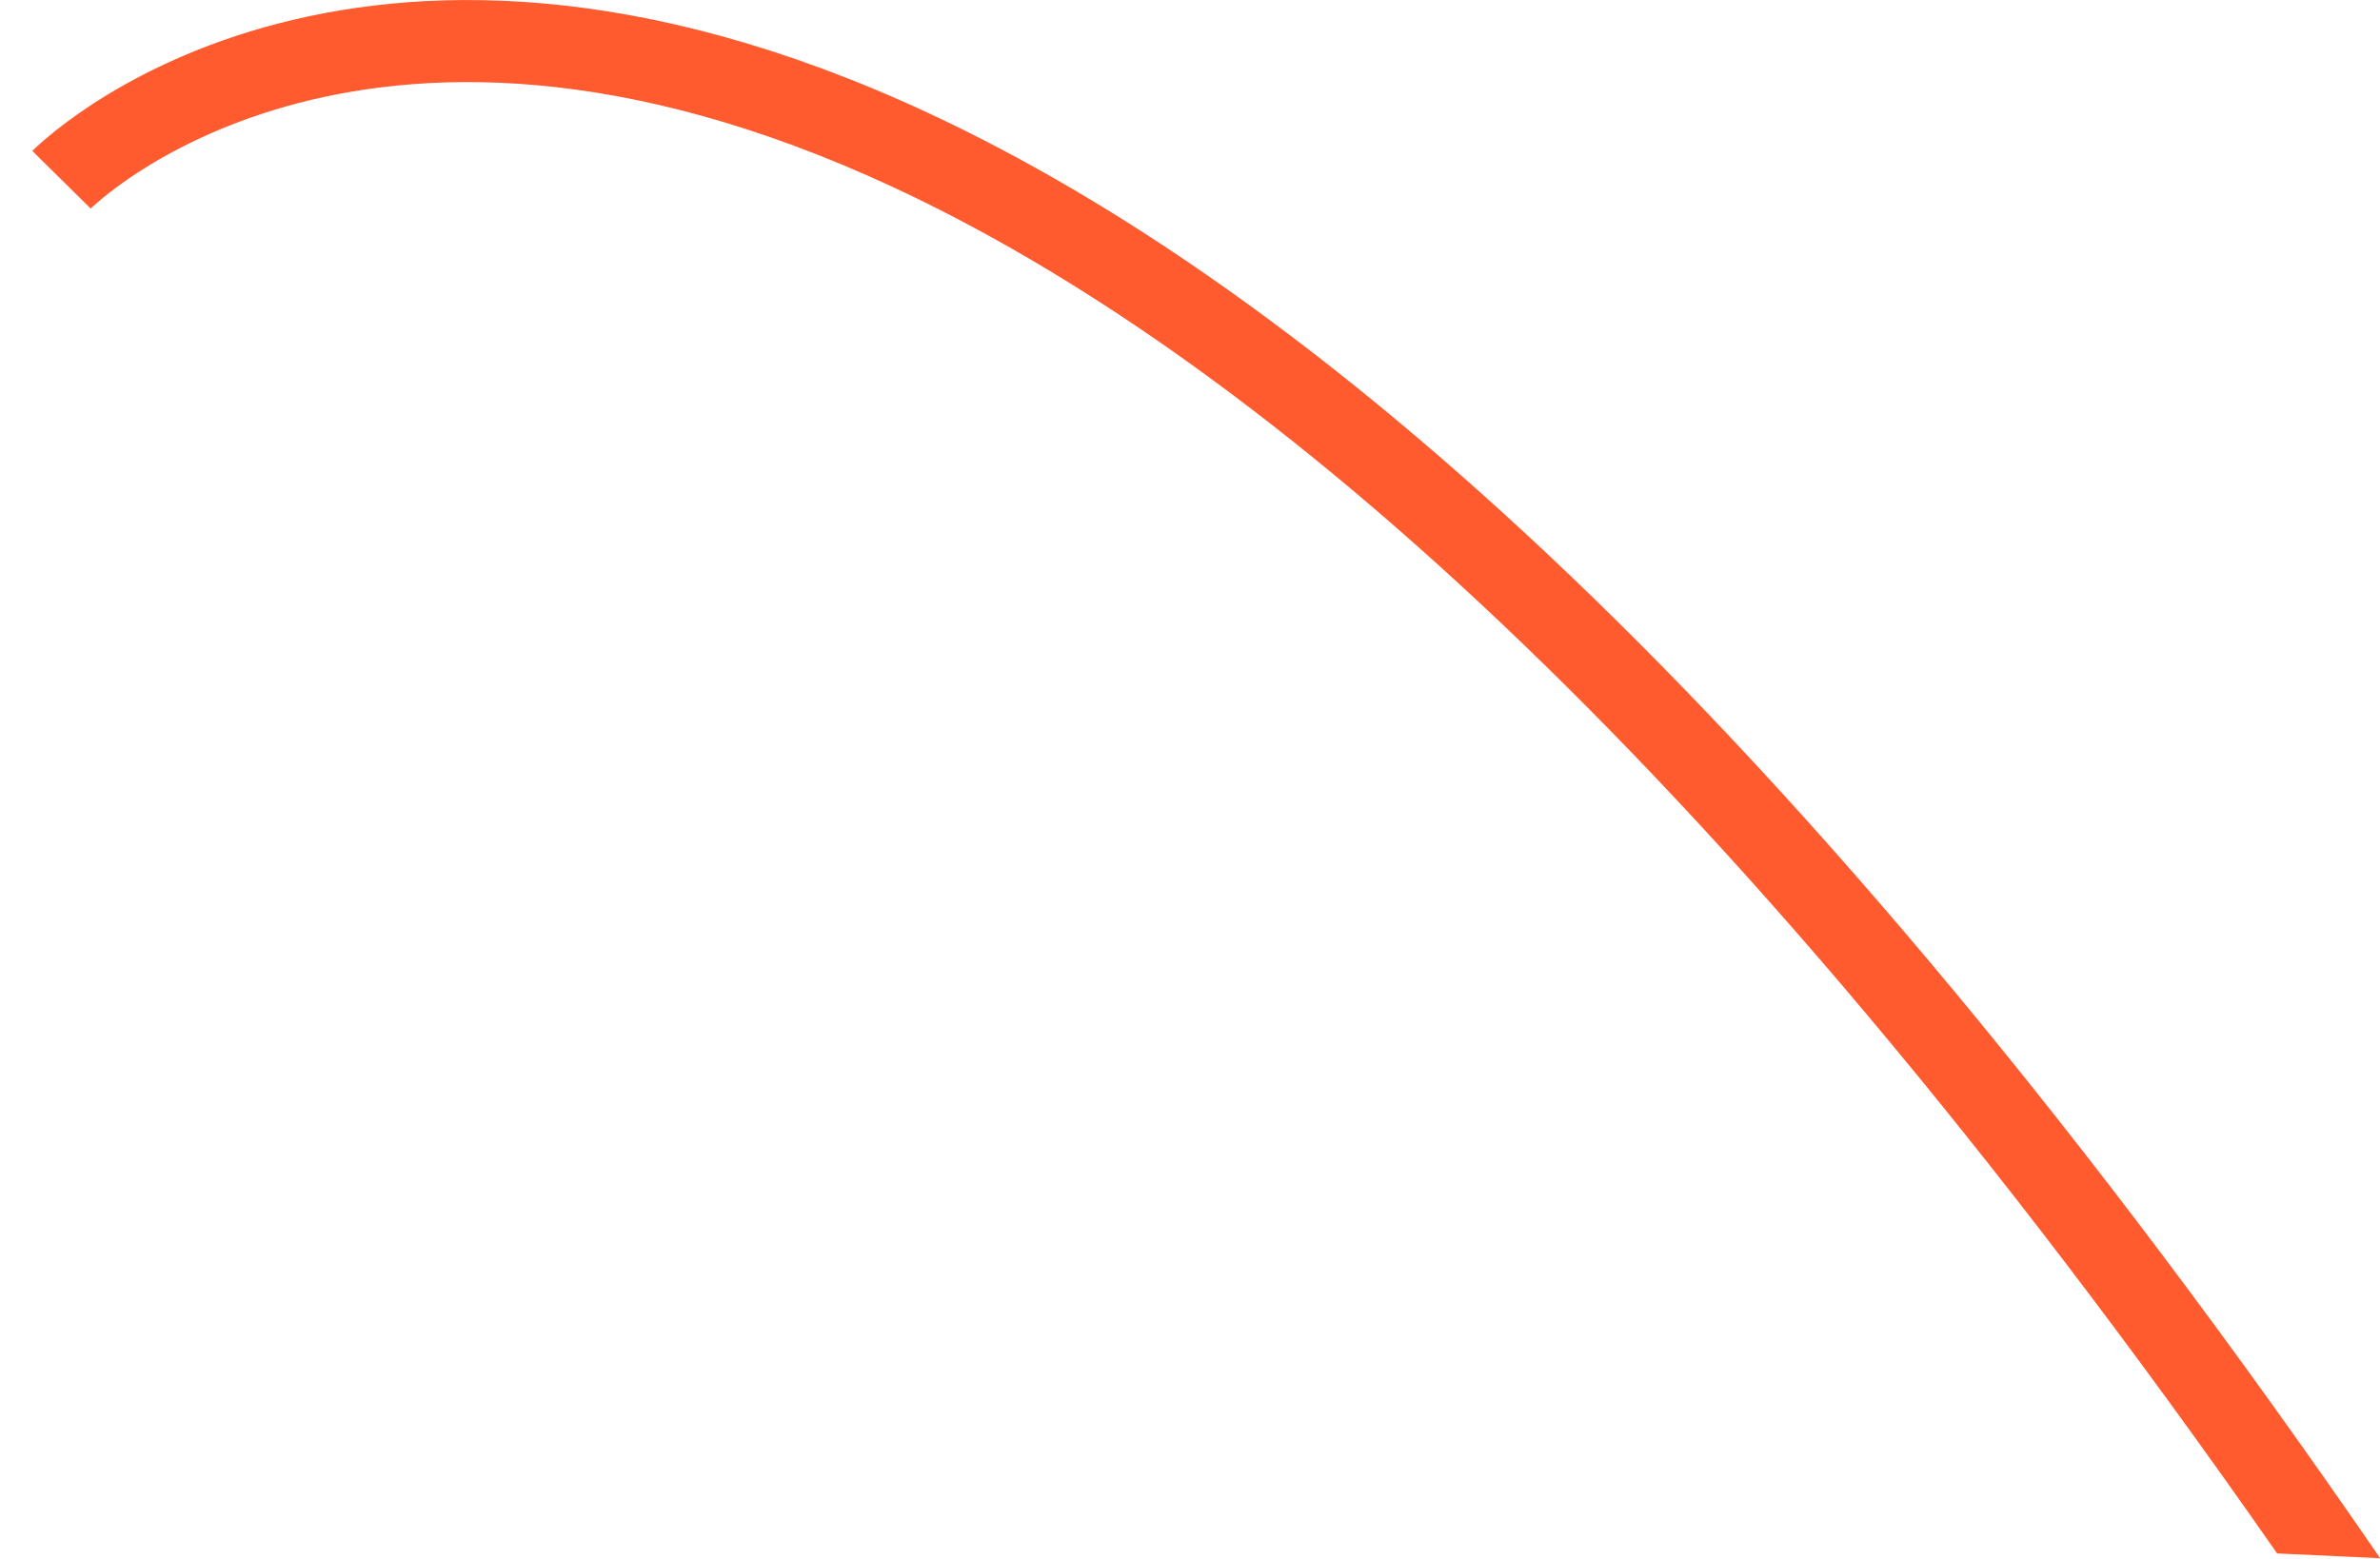
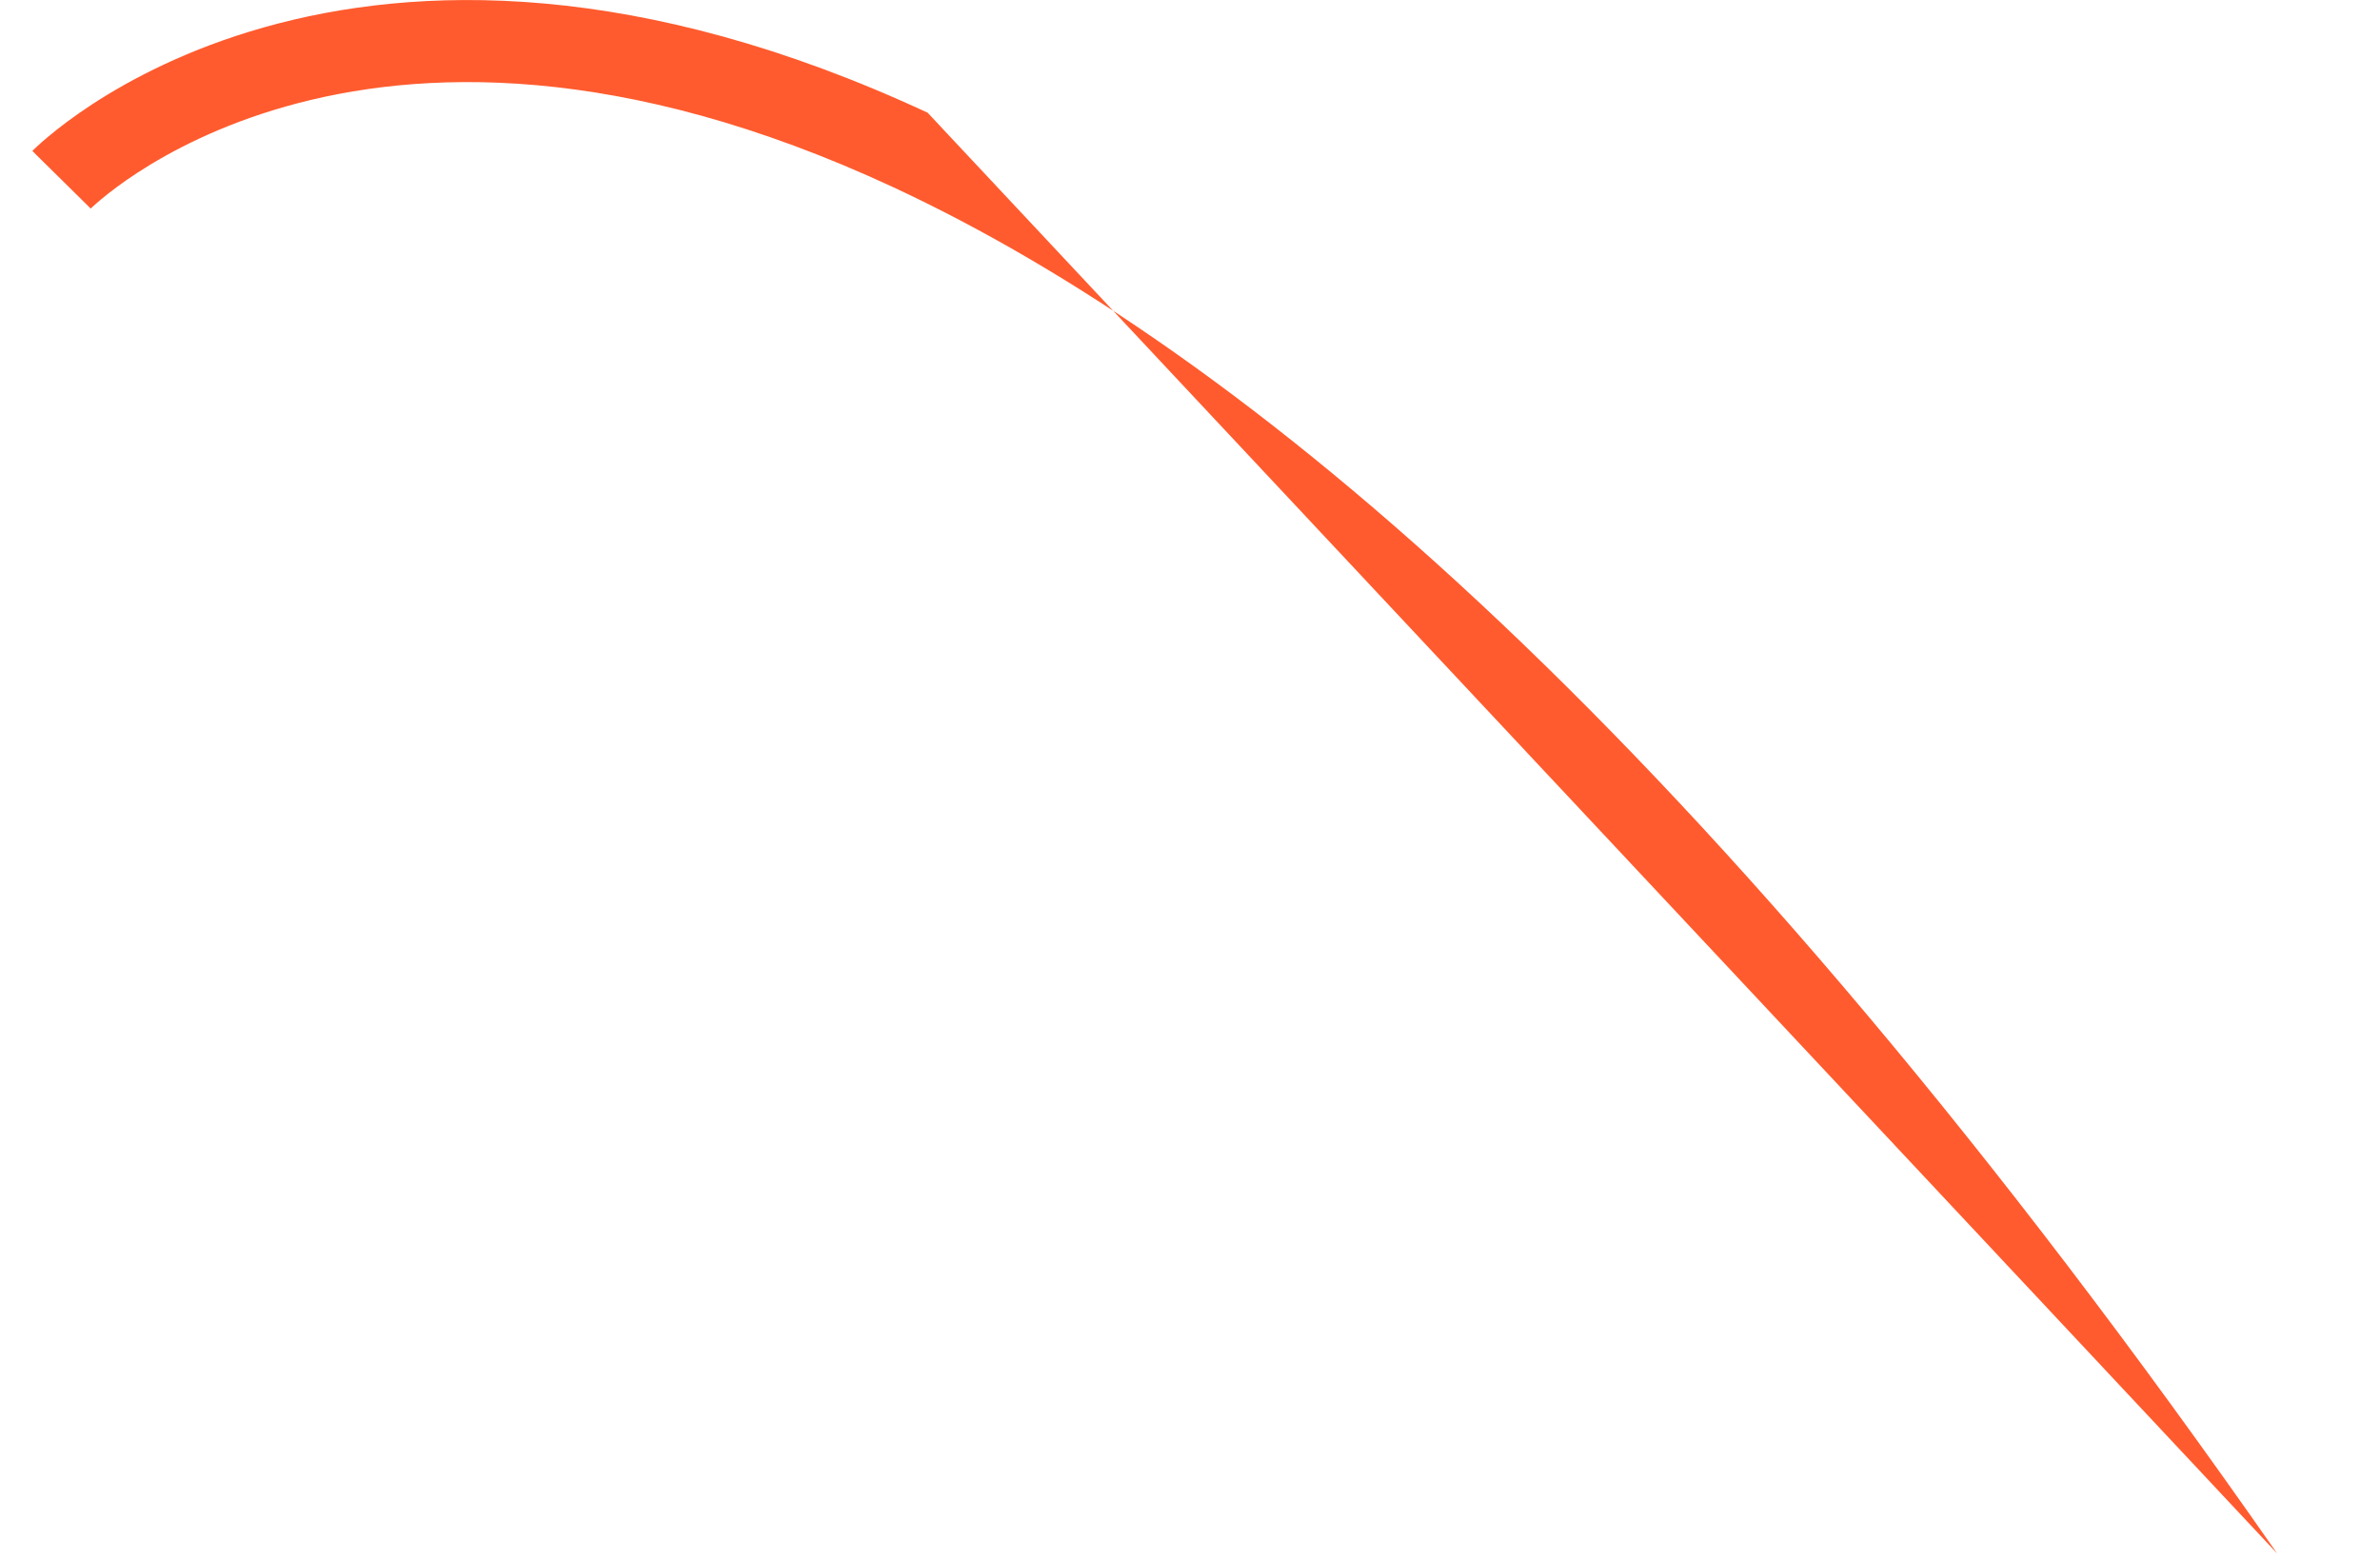
<svg xmlns="http://www.w3.org/2000/svg" width="58" height="38" viewBox="0 0 58 38" fill="none">
-   <path d="M6.432 0.667C10.133 -0.379 15.55 -0.532 22.606 2.747C31.689 6.97 43.504 16.888 58.004 37.982L55.493 37.866C41.523 17.825 30.25 8.506 21.763 4.561C15.117 1.472 10.192 1.683 6.976 2.592C5.357 3.05 4.147 3.691 3.35 4.21C2.952 4.469 2.658 4.698 2.467 4.857C2.372 4.936 2.303 4.998 2.26 5.037C2.239 5.057 2.224 5.072 2.216 5.079L2.209 5.086L2.21 5.084C2.207 5.08 2.156 5.028 1.5 4.382C0.831 3.724 0.79 3.682 0.789 3.678L0.799 3.667C0.805 3.661 0.814 3.653 0.824 3.644C0.843 3.625 0.869 3.6 0.902 3.57C0.968 3.508 1.063 3.424 1.186 3.322C1.431 3.117 1.789 2.841 2.259 2.534C3.2 1.922 4.592 1.187 6.432 0.667Z" fill="#FF5B2E" />
+   <path d="M6.432 0.667C10.133 -0.379 15.55 -0.532 22.606 2.747L55.493 37.866C41.523 17.825 30.25 8.506 21.763 4.561C15.117 1.472 10.192 1.683 6.976 2.592C5.357 3.05 4.147 3.691 3.35 4.21C2.952 4.469 2.658 4.698 2.467 4.857C2.372 4.936 2.303 4.998 2.26 5.037C2.239 5.057 2.224 5.072 2.216 5.079L2.209 5.086L2.21 5.084C2.207 5.08 2.156 5.028 1.5 4.382C0.831 3.724 0.79 3.682 0.789 3.678L0.799 3.667C0.805 3.661 0.814 3.653 0.824 3.644C0.843 3.625 0.869 3.6 0.902 3.57C0.968 3.508 1.063 3.424 1.186 3.322C1.431 3.117 1.789 2.841 2.259 2.534C3.2 1.922 4.592 1.187 6.432 0.667Z" fill="#FF5B2E" />
</svg>